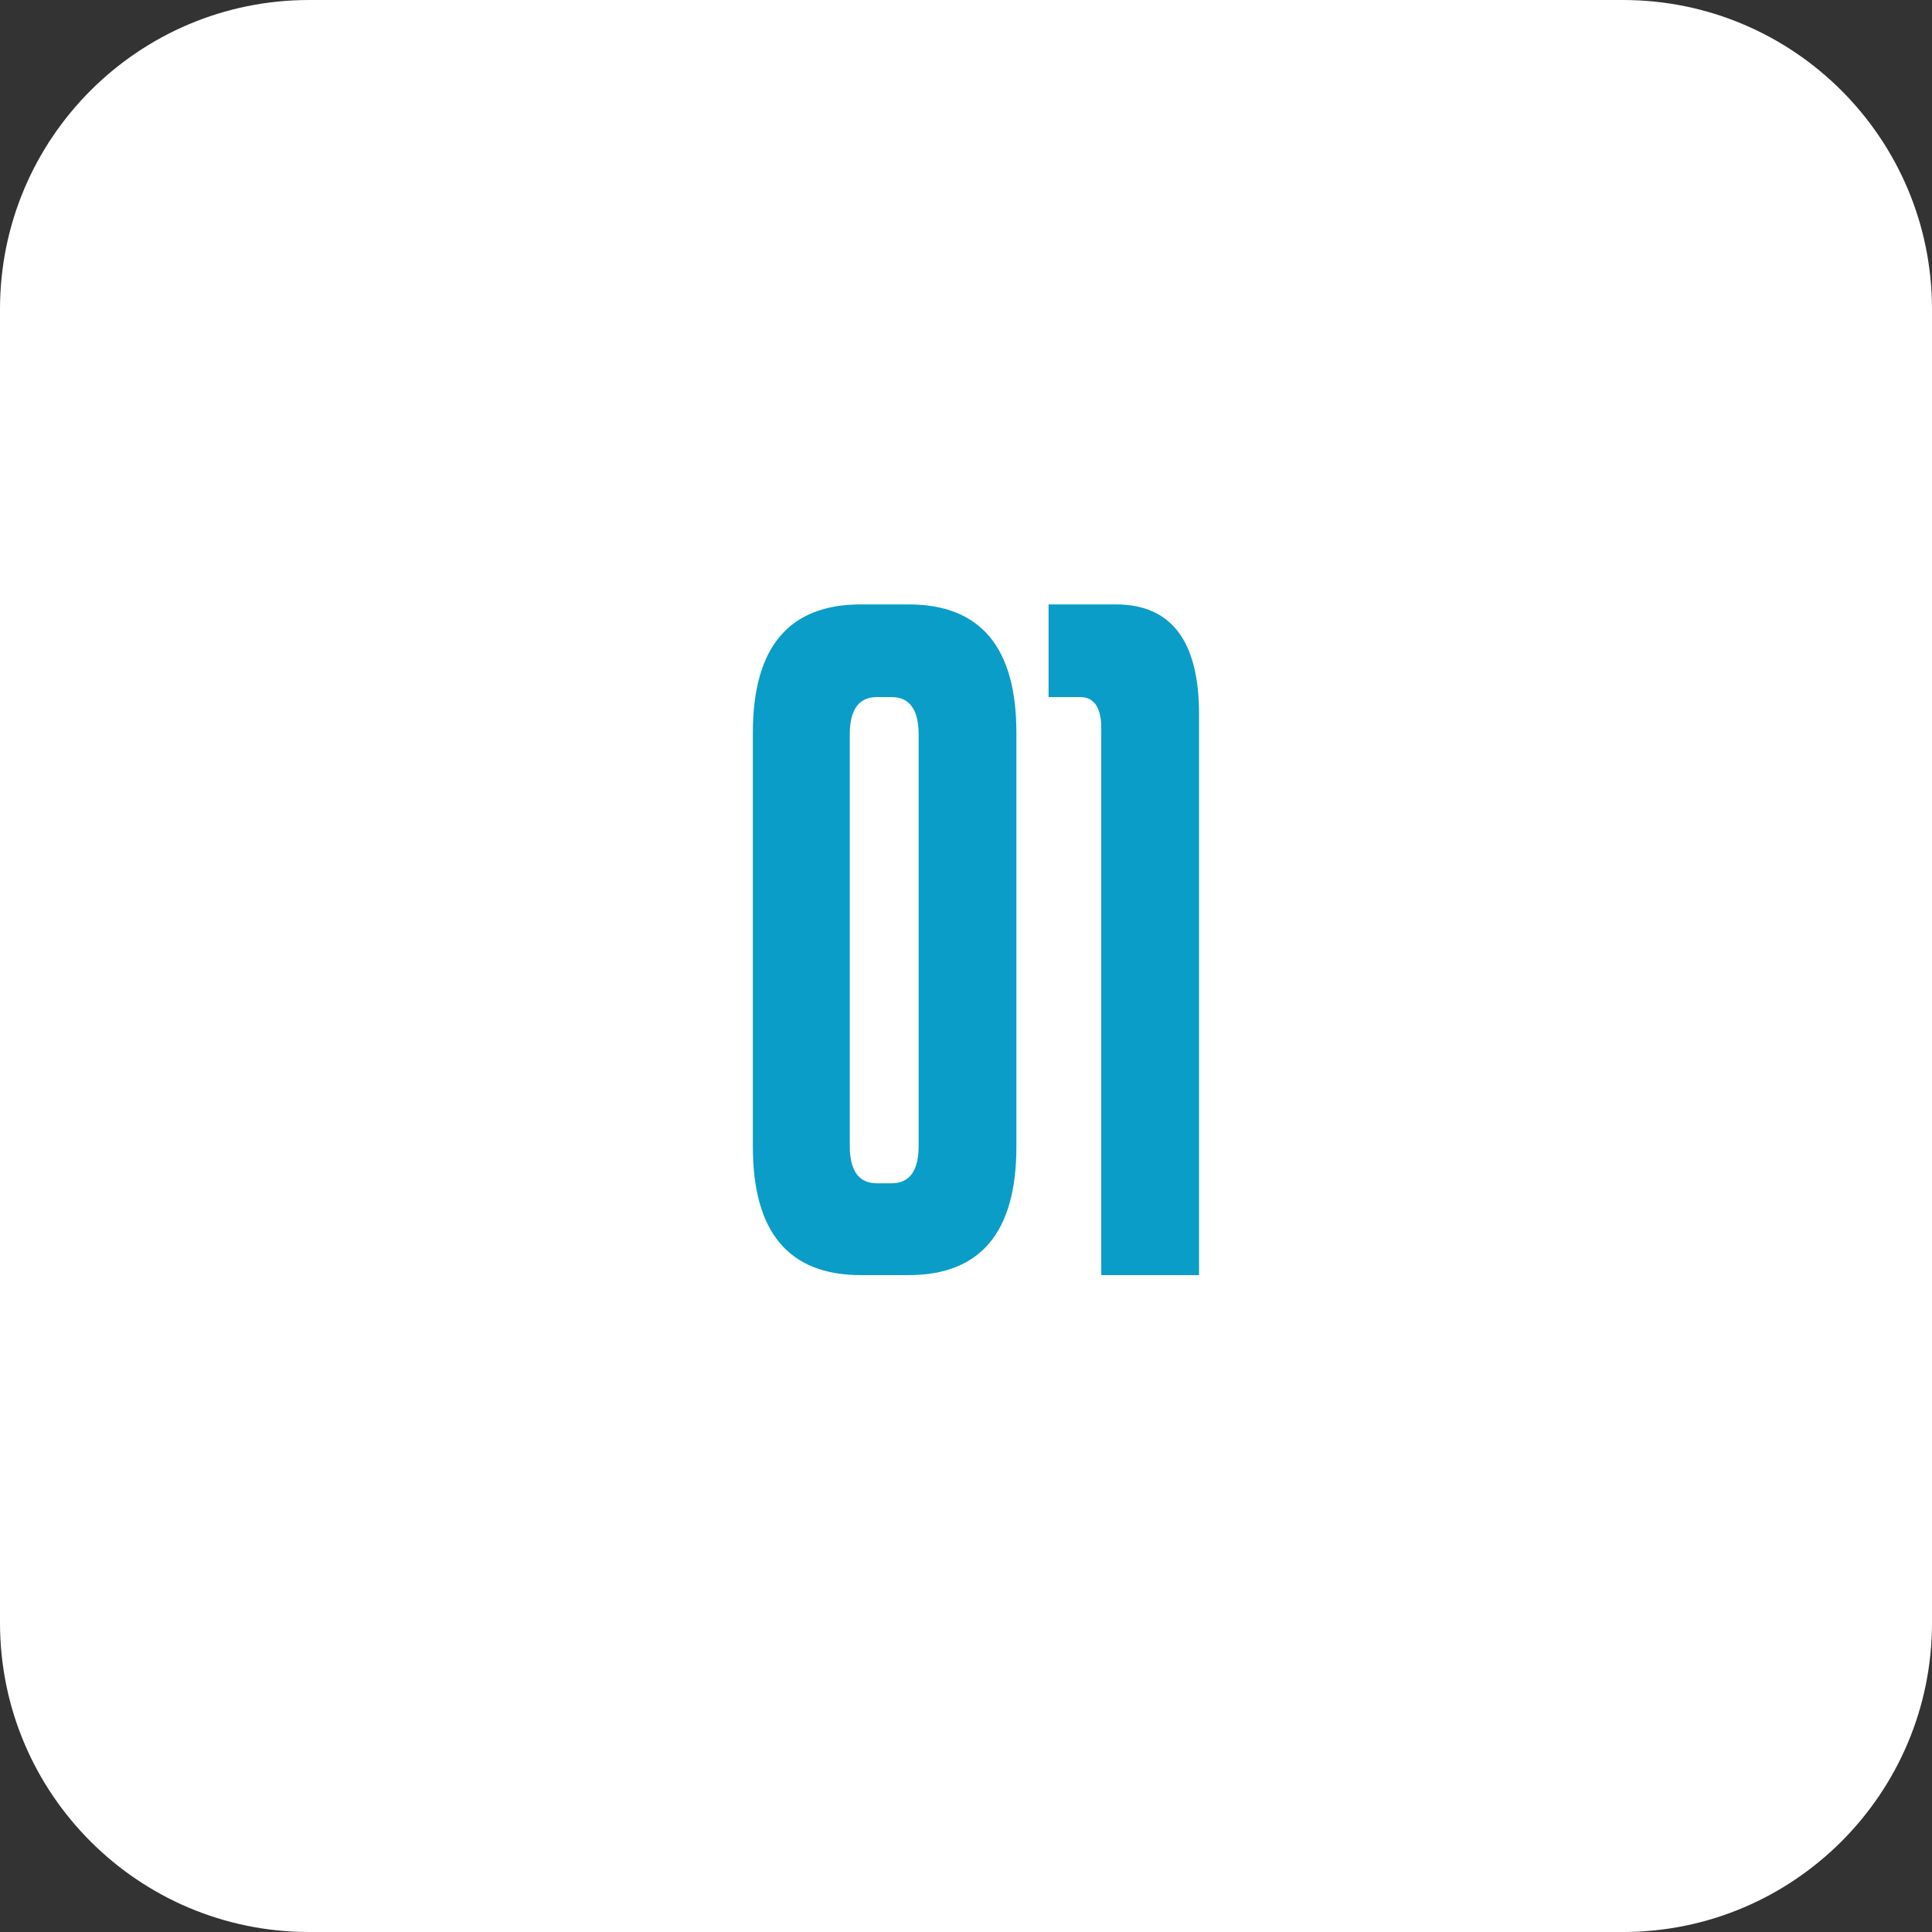
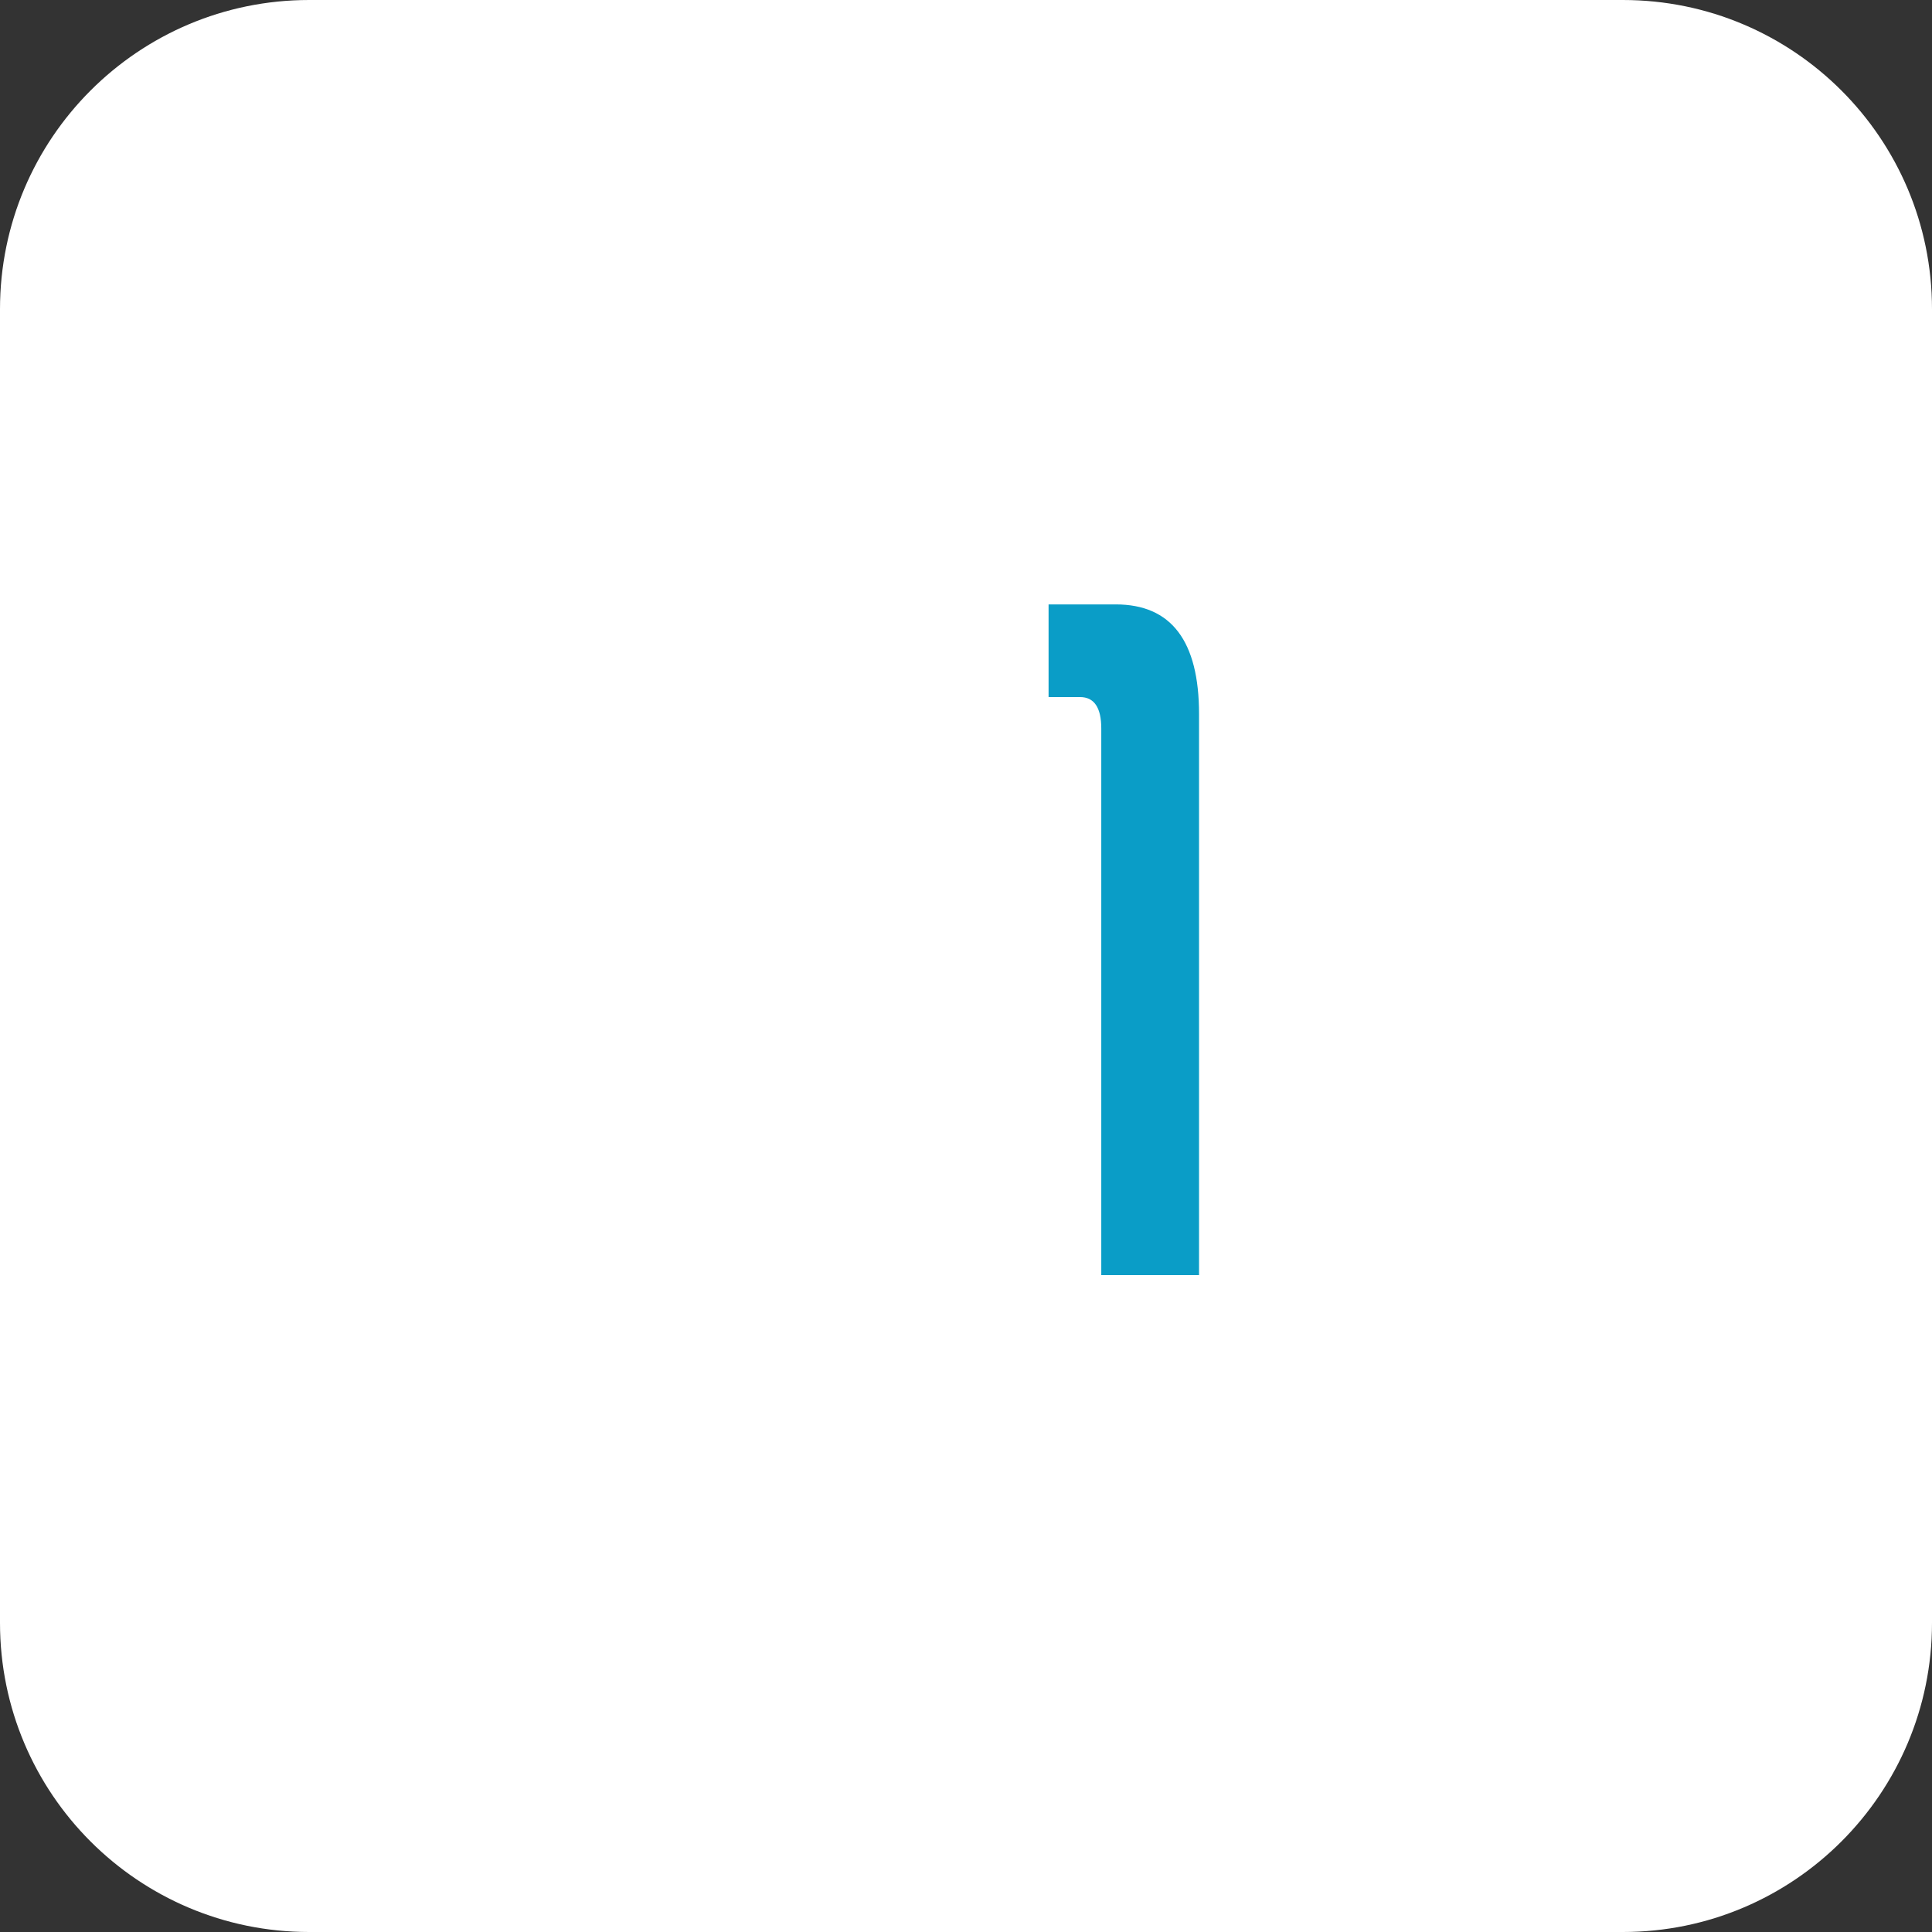
<svg xmlns="http://www.w3.org/2000/svg" width="50" height="50" viewBox="0 0 50 50" fill="none">
  <rect x="0" y="0" width="50" height="50" fill="#333333" stroke="none" />
  <path d="M0 8C0 3.582 3.582 0 8 0H42C46.418 0 50 3.582 50 8V42C50 46.418 46.418 50 42 50H8C3.582 50 0 46.418 0 42V8Z" fill="white" />
  <path d="M31.031 33H28.501V18.854C28.501 18.311 28.317 18.04 27.951 18.04H27.137V15.642H28.875C30.312 15.642 31.031 16.588 31.031 18.48V33Z" fill="#0A9DC7" />
-   <path d="M26.304 29.678C26.304 31.893 25.373 33 23.51 33H22.278C20.416 33 19.484 31.893 19.484 29.678V18.964C19.484 16.749 20.416 15.642 22.278 15.642H23.51C25.373 15.642 26.304 16.749 26.304 18.964V29.678ZM23.07 30.624C23.54 30.624 23.774 30.301 23.774 29.656V19.008C23.774 18.363 23.54 18.04 23.07 18.04H22.696C22.227 18.04 21.992 18.363 21.992 19.008V29.656C21.992 30.301 22.227 30.624 22.696 30.624H23.07Z" fill="#0A9DC7" />
</svg>